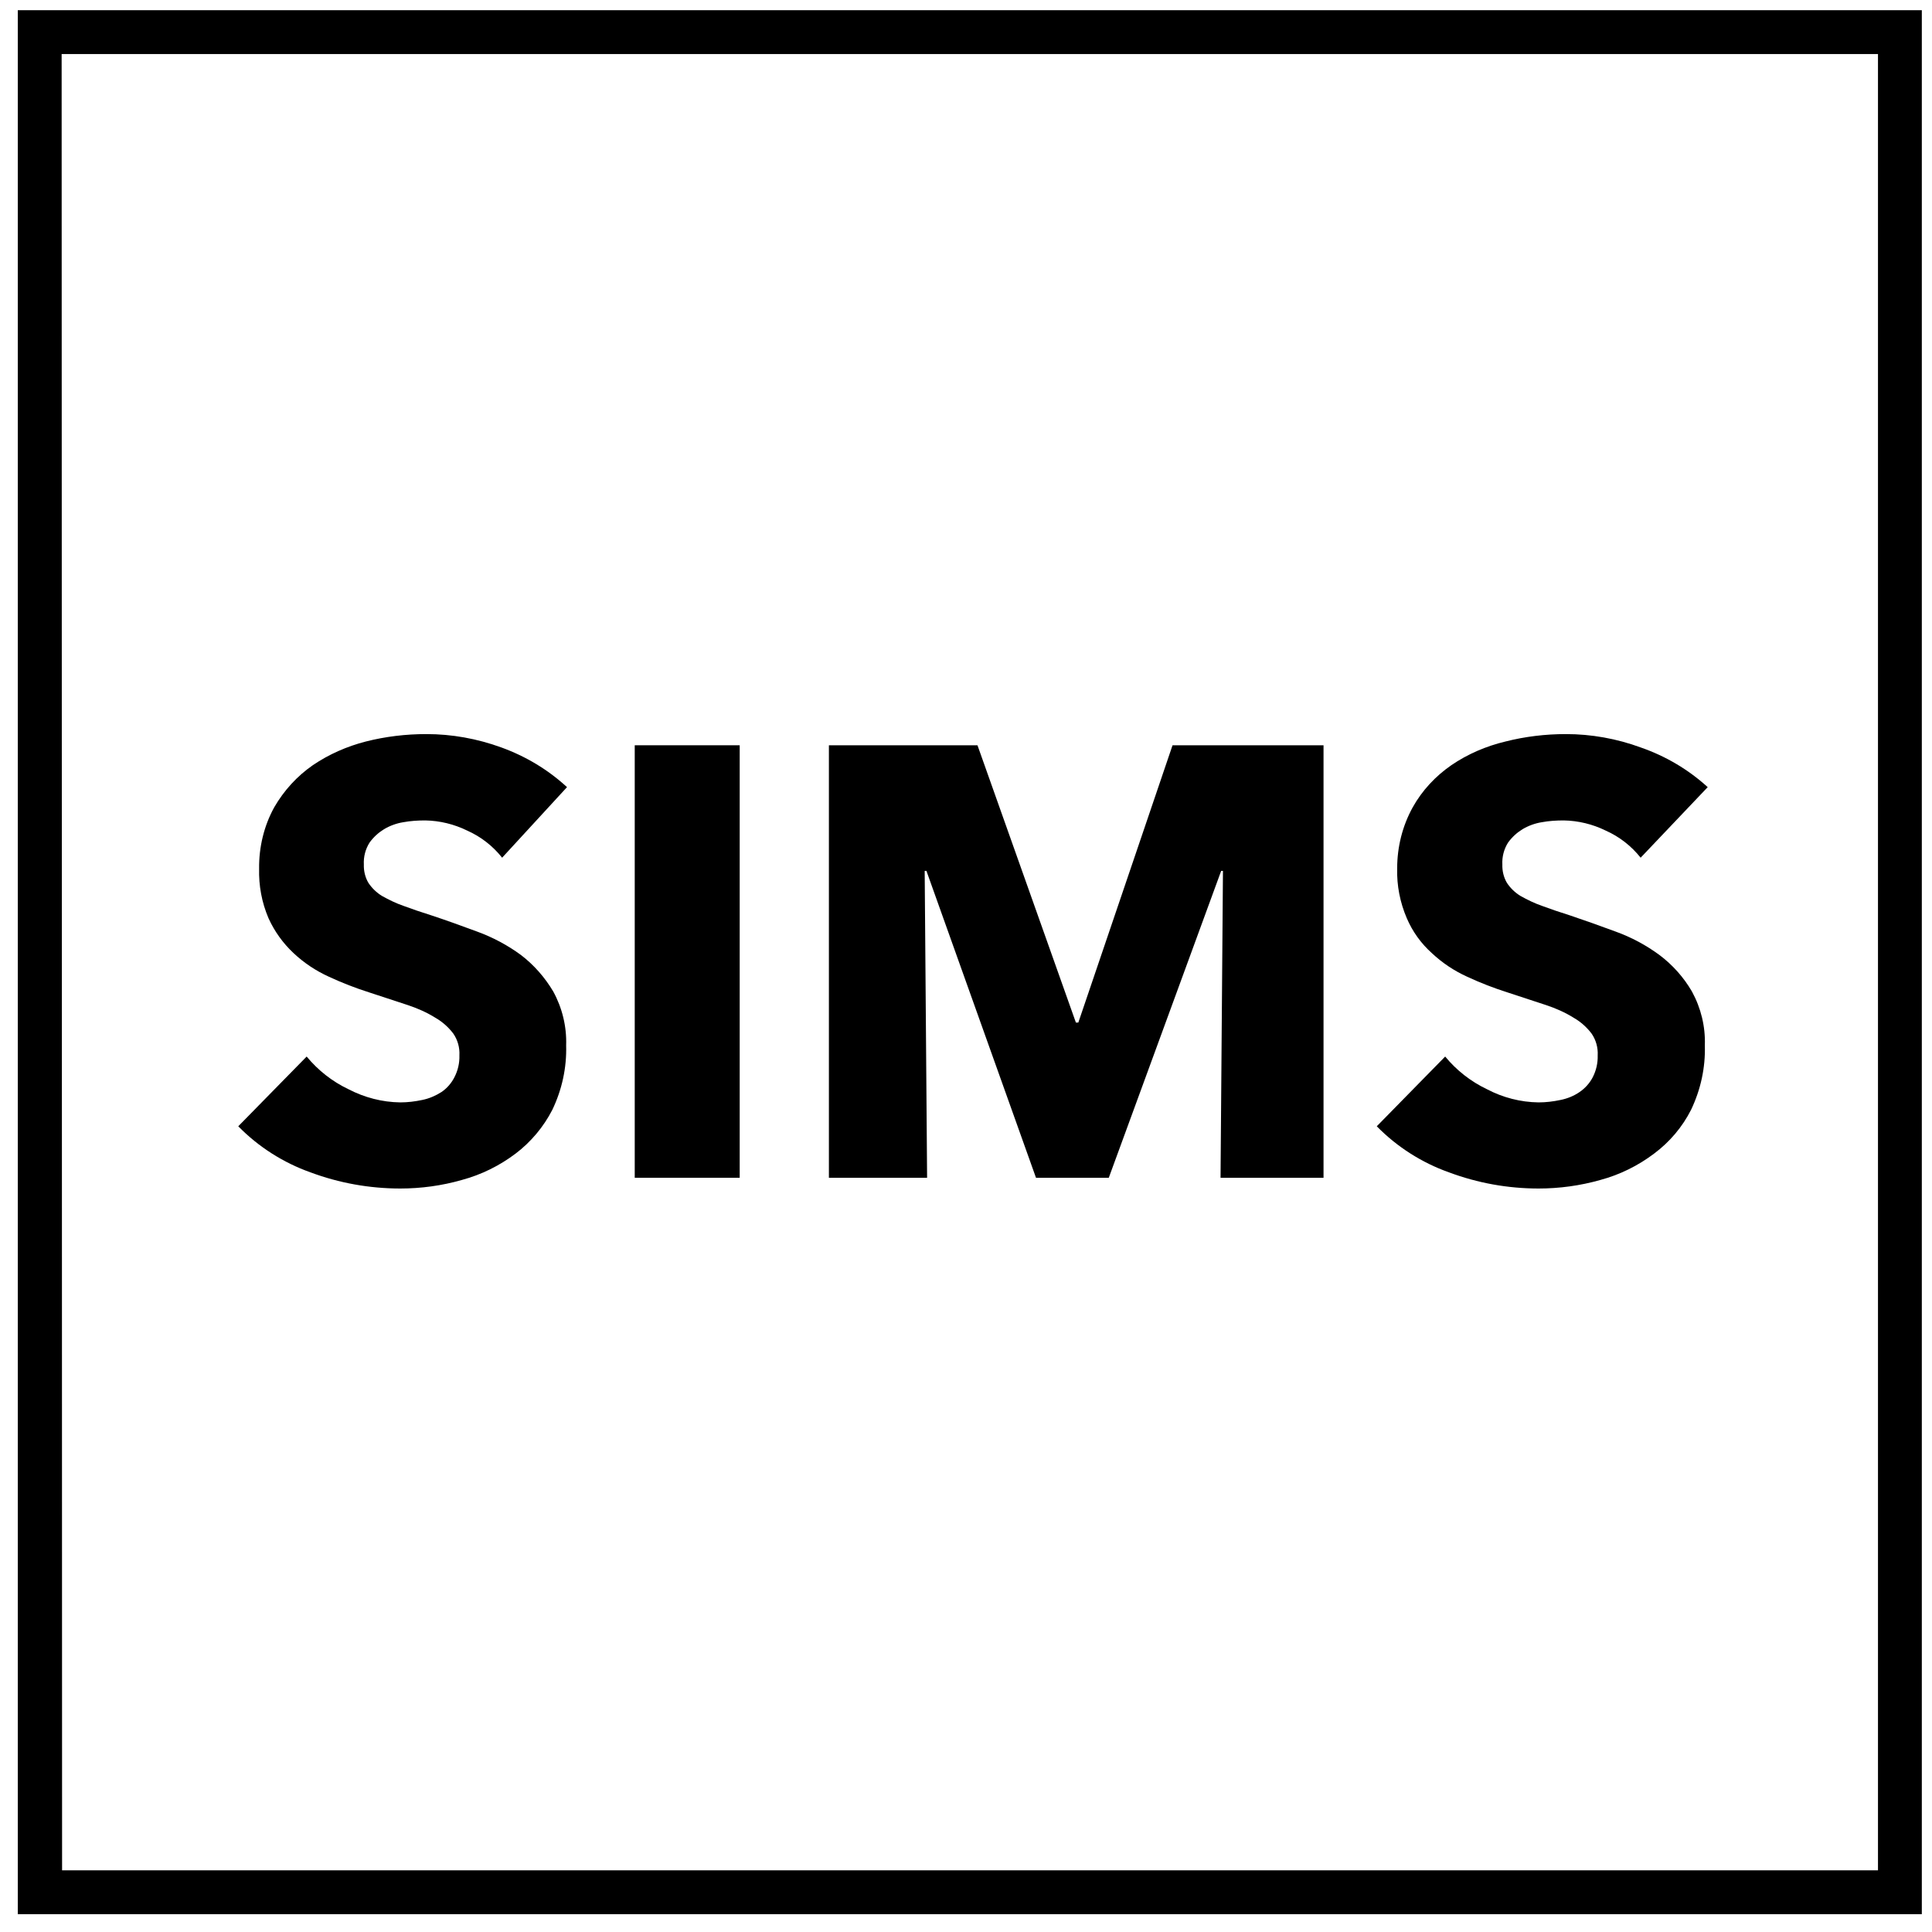
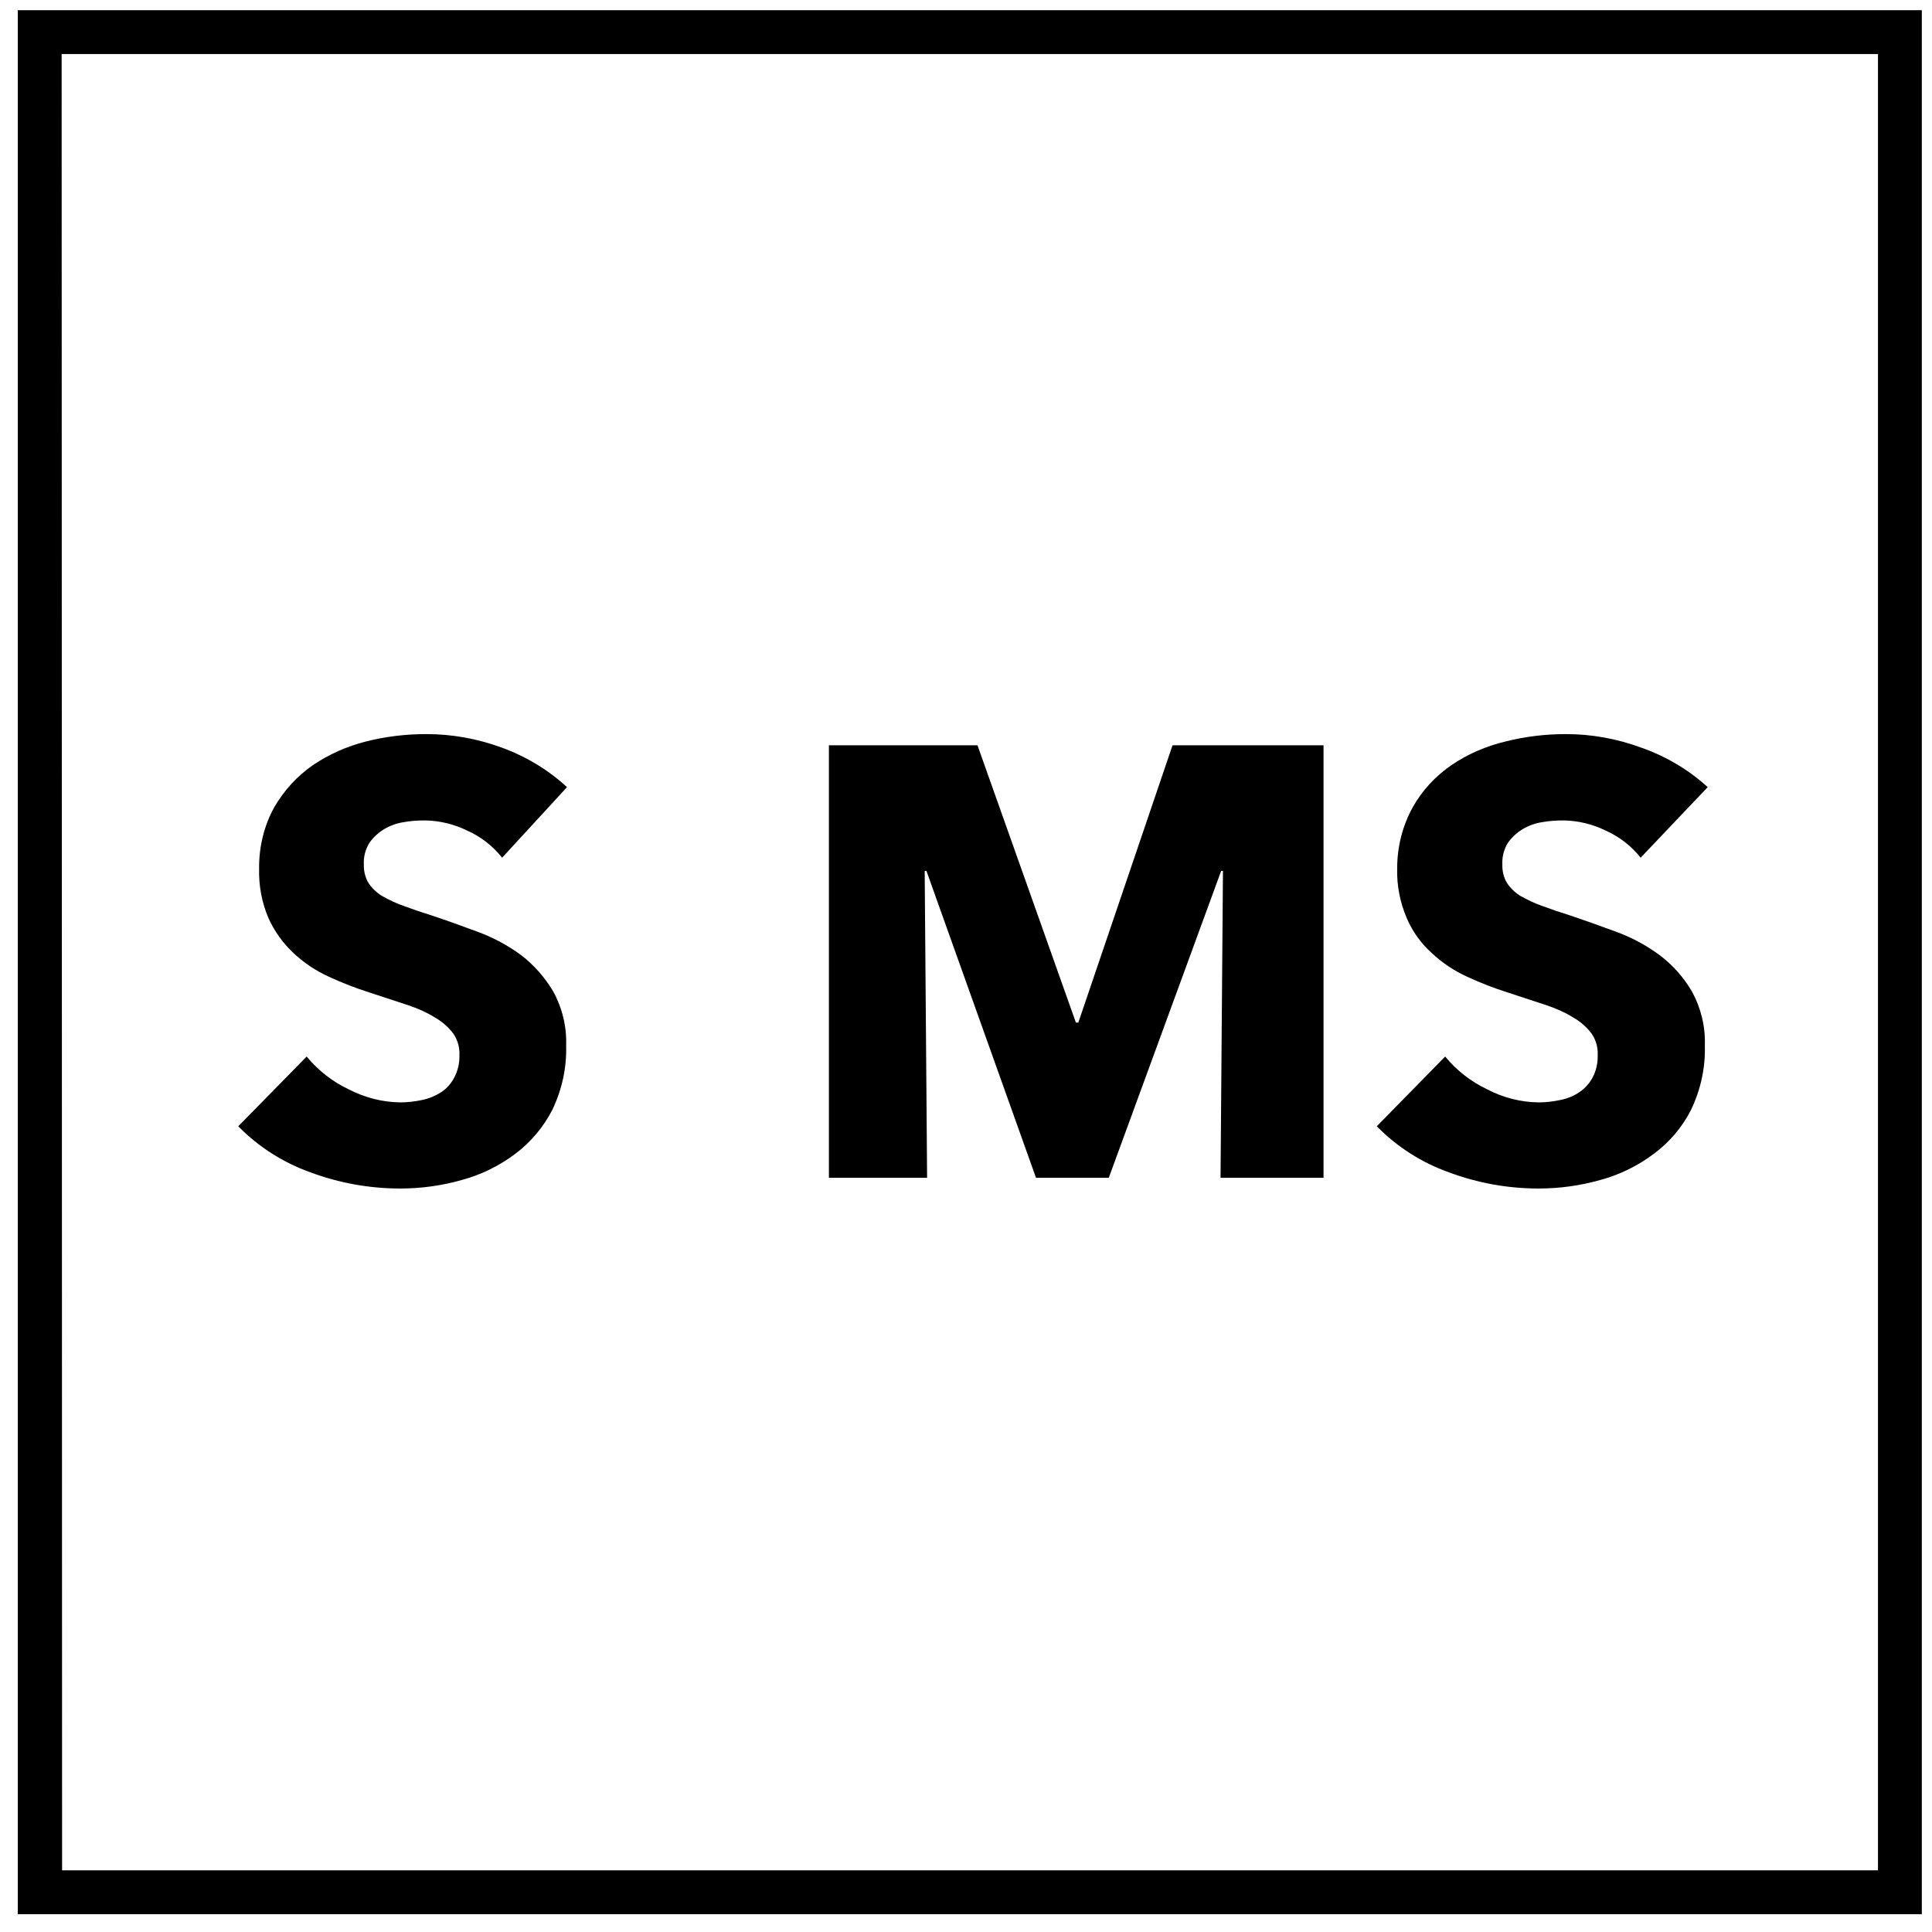
<svg xmlns="http://www.w3.org/2000/svg" width="52" height="52" viewBox="0 0 52 52" fill="none">
  <g id="sims" clip-path="url(#clip0_9_38)">
    <path id="Vector" d="M13.515 23.085C13.262 22.767 12.943 22.519 12.572 22.354C12.223 22.183 11.834 22.088 11.445 22.082C11.244 22.082 11.05 22.094 10.855 22.13C10.672 22.159 10.495 22.224 10.336 22.318C10.183 22.413 10.053 22.531 9.947 22.678C9.835 22.855 9.782 23.062 9.793 23.268C9.787 23.439 9.829 23.617 9.917 23.764C10.012 23.906 10.135 24.024 10.277 24.112C10.466 24.218 10.66 24.313 10.867 24.384C11.085 24.466 11.333 24.549 11.61 24.637C12.005 24.767 12.412 24.915 12.843 25.074C13.262 25.227 13.663 25.44 14.023 25.705C14.371 25.971 14.665 26.307 14.89 26.685C15.132 27.127 15.255 27.629 15.238 28.136C15.255 28.738 15.126 29.328 14.866 29.871C14.63 30.331 14.288 30.739 13.875 31.051C13.444 31.376 12.955 31.618 12.43 31.759C11.893 31.913 11.333 31.989 10.773 31.989C9.947 31.989 9.127 31.842 8.354 31.553C7.623 31.293 6.956 30.868 6.413 30.314L8.254 28.437C8.561 28.809 8.944 29.11 9.38 29.317C9.811 29.541 10.289 29.665 10.773 29.671C10.973 29.671 11.168 29.647 11.362 29.606C11.545 29.57 11.722 29.494 11.881 29.393C12.029 29.293 12.147 29.157 12.229 28.998C12.324 28.815 12.371 28.614 12.365 28.408C12.377 28.195 12.318 27.989 12.2 27.818C12.07 27.647 11.911 27.505 11.728 27.399C11.492 27.251 11.239 27.139 10.973 27.051L9.947 26.714C9.575 26.596 9.209 26.455 8.855 26.29C8.502 26.13 8.183 25.918 7.9 25.652C7.617 25.387 7.387 25.068 7.227 24.714C7.045 24.289 6.962 23.835 6.974 23.375C6.968 22.802 7.104 22.23 7.381 21.728C7.64 21.28 7.994 20.89 8.419 20.596C8.855 20.3 9.339 20.088 9.846 19.958C10.377 19.823 10.926 19.758 11.474 19.758C12.165 19.758 12.843 19.881 13.492 20.117C14.146 20.354 14.748 20.713 15.261 21.186L13.515 23.085Z" fill="#000000" />
-     <path id="Vector_2" d="M17.084 31.7V20.059H19.909V31.7H17.084Z" fill="#000000" />
-     <path id="Vector_3" d="M32.851 31.7L32.916 23.44H32.868L29.843 31.7H27.884L24.935 23.44H24.888L24.953 31.7H22.31V20.059H26.309L28.958 27.523H29.023L31.559 20.059H35.623V31.7H32.851Z" fill="#000000" />
+     <path id="Vector_3" d="M32.851 31.7L32.916 23.44H32.868L29.843 31.7H27.884L24.935 23.44H24.888L24.953 31.7H22.31V20.059H26.309L28.958 27.523H29.023L31.559 20.059H35.623V31.7H32.851" fill="#000000" />
    <path id="Vector_4" d="M44.158 23.085C43.905 22.767 43.586 22.519 43.215 22.354C42.867 22.183 42.477 22.088 42.088 22.082C41.887 22.082 41.693 22.094 41.498 22.13C41.315 22.159 41.138 22.224 40.979 22.318C40.826 22.413 40.696 22.531 40.59 22.678C40.478 22.855 40.425 23.062 40.436 23.268C40.43 23.439 40.472 23.617 40.56 23.764C40.654 23.906 40.778 24.024 40.92 24.112C41.109 24.218 41.303 24.313 41.51 24.384C41.728 24.466 41.976 24.549 42.253 24.637C42.642 24.767 43.055 24.915 43.486 25.074C43.91 25.227 44.306 25.44 44.666 25.705C45.019 25.971 45.314 26.301 45.538 26.685C45.78 27.127 45.904 27.629 45.886 28.136C45.904 28.738 45.774 29.328 45.515 29.871C45.279 30.337 44.937 30.739 44.518 31.051C44.087 31.376 43.598 31.618 43.073 31.759C42.53 31.913 41.97 31.989 41.41 31.989C40.584 31.989 39.77 31.842 38.997 31.553C38.266 31.293 37.599 30.868 37.056 30.314L38.897 28.437C39.203 28.809 39.587 29.11 40.023 29.317C40.448 29.541 40.926 29.665 41.41 29.671C41.61 29.671 41.805 29.647 41.999 29.606C42.182 29.57 42.359 29.499 42.513 29.393C42.66 29.293 42.784 29.157 42.867 28.998C42.961 28.815 43.008 28.614 43.002 28.408C43.014 28.195 42.955 27.989 42.837 27.818C42.707 27.647 42.548 27.505 42.365 27.399C42.129 27.251 41.876 27.139 41.61 27.051L40.584 26.714C40.212 26.596 39.846 26.455 39.492 26.29C39.139 26.13 38.82 25.918 38.537 25.652C38.248 25.393 38.018 25.074 37.864 24.714C37.682 24.289 37.593 23.835 37.605 23.375C37.605 22.796 37.746 22.23 38.024 21.728C38.277 21.274 38.637 20.89 39.062 20.596C39.504 20.294 40 20.082 40.519 19.958C41.05 19.823 41.598 19.758 42.147 19.758C42.831 19.758 43.515 19.881 44.158 20.117C44.825 20.348 45.438 20.708 45.963 21.186L44.158 23.085Z" fill="#000000" />
    <path id="Vector_5" d="M51.726 51.52H0.479V0.274H51.726V51.52ZM1.671 50.34H50.546V1.454H1.659L1.671 50.34Z" fill="#000000" />
  </g>
  <defs>
    <clipPath id="clip0_9_38">
      <rect width="51.247" height="51.247" fill="white" transform="translate(0.479 0.274)" />
    </clipPath>
  </defs>
</svg>